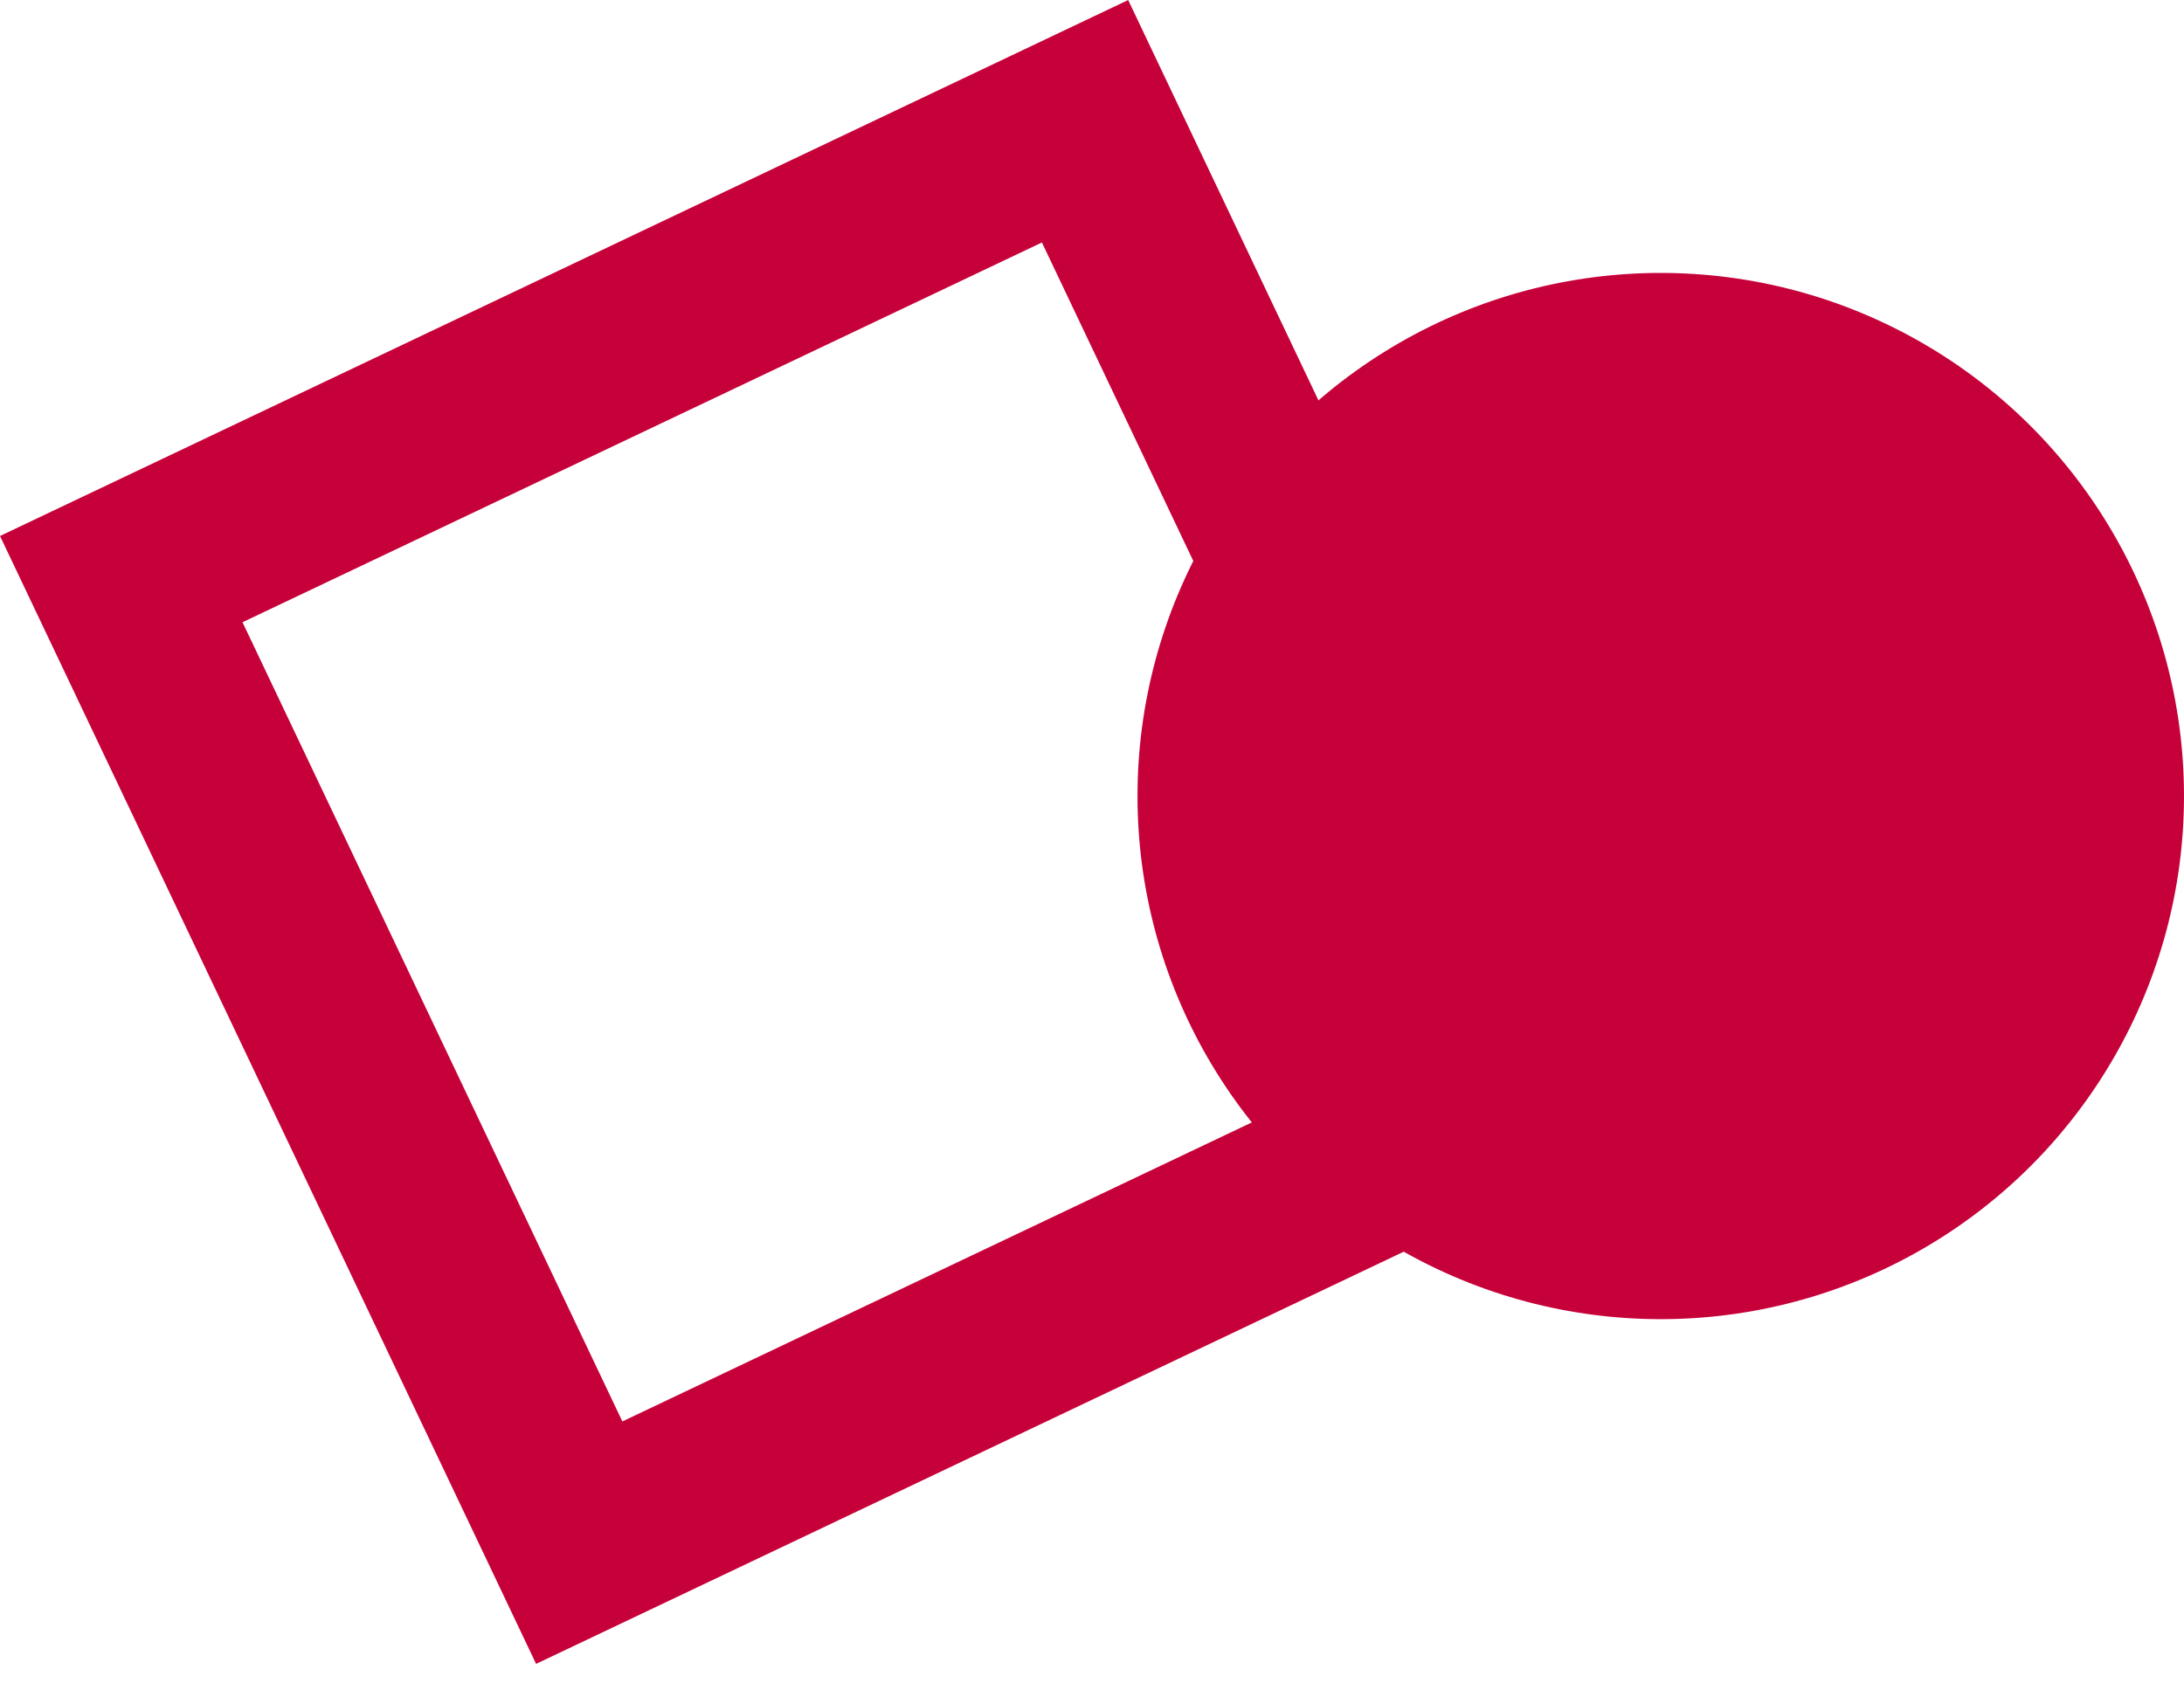
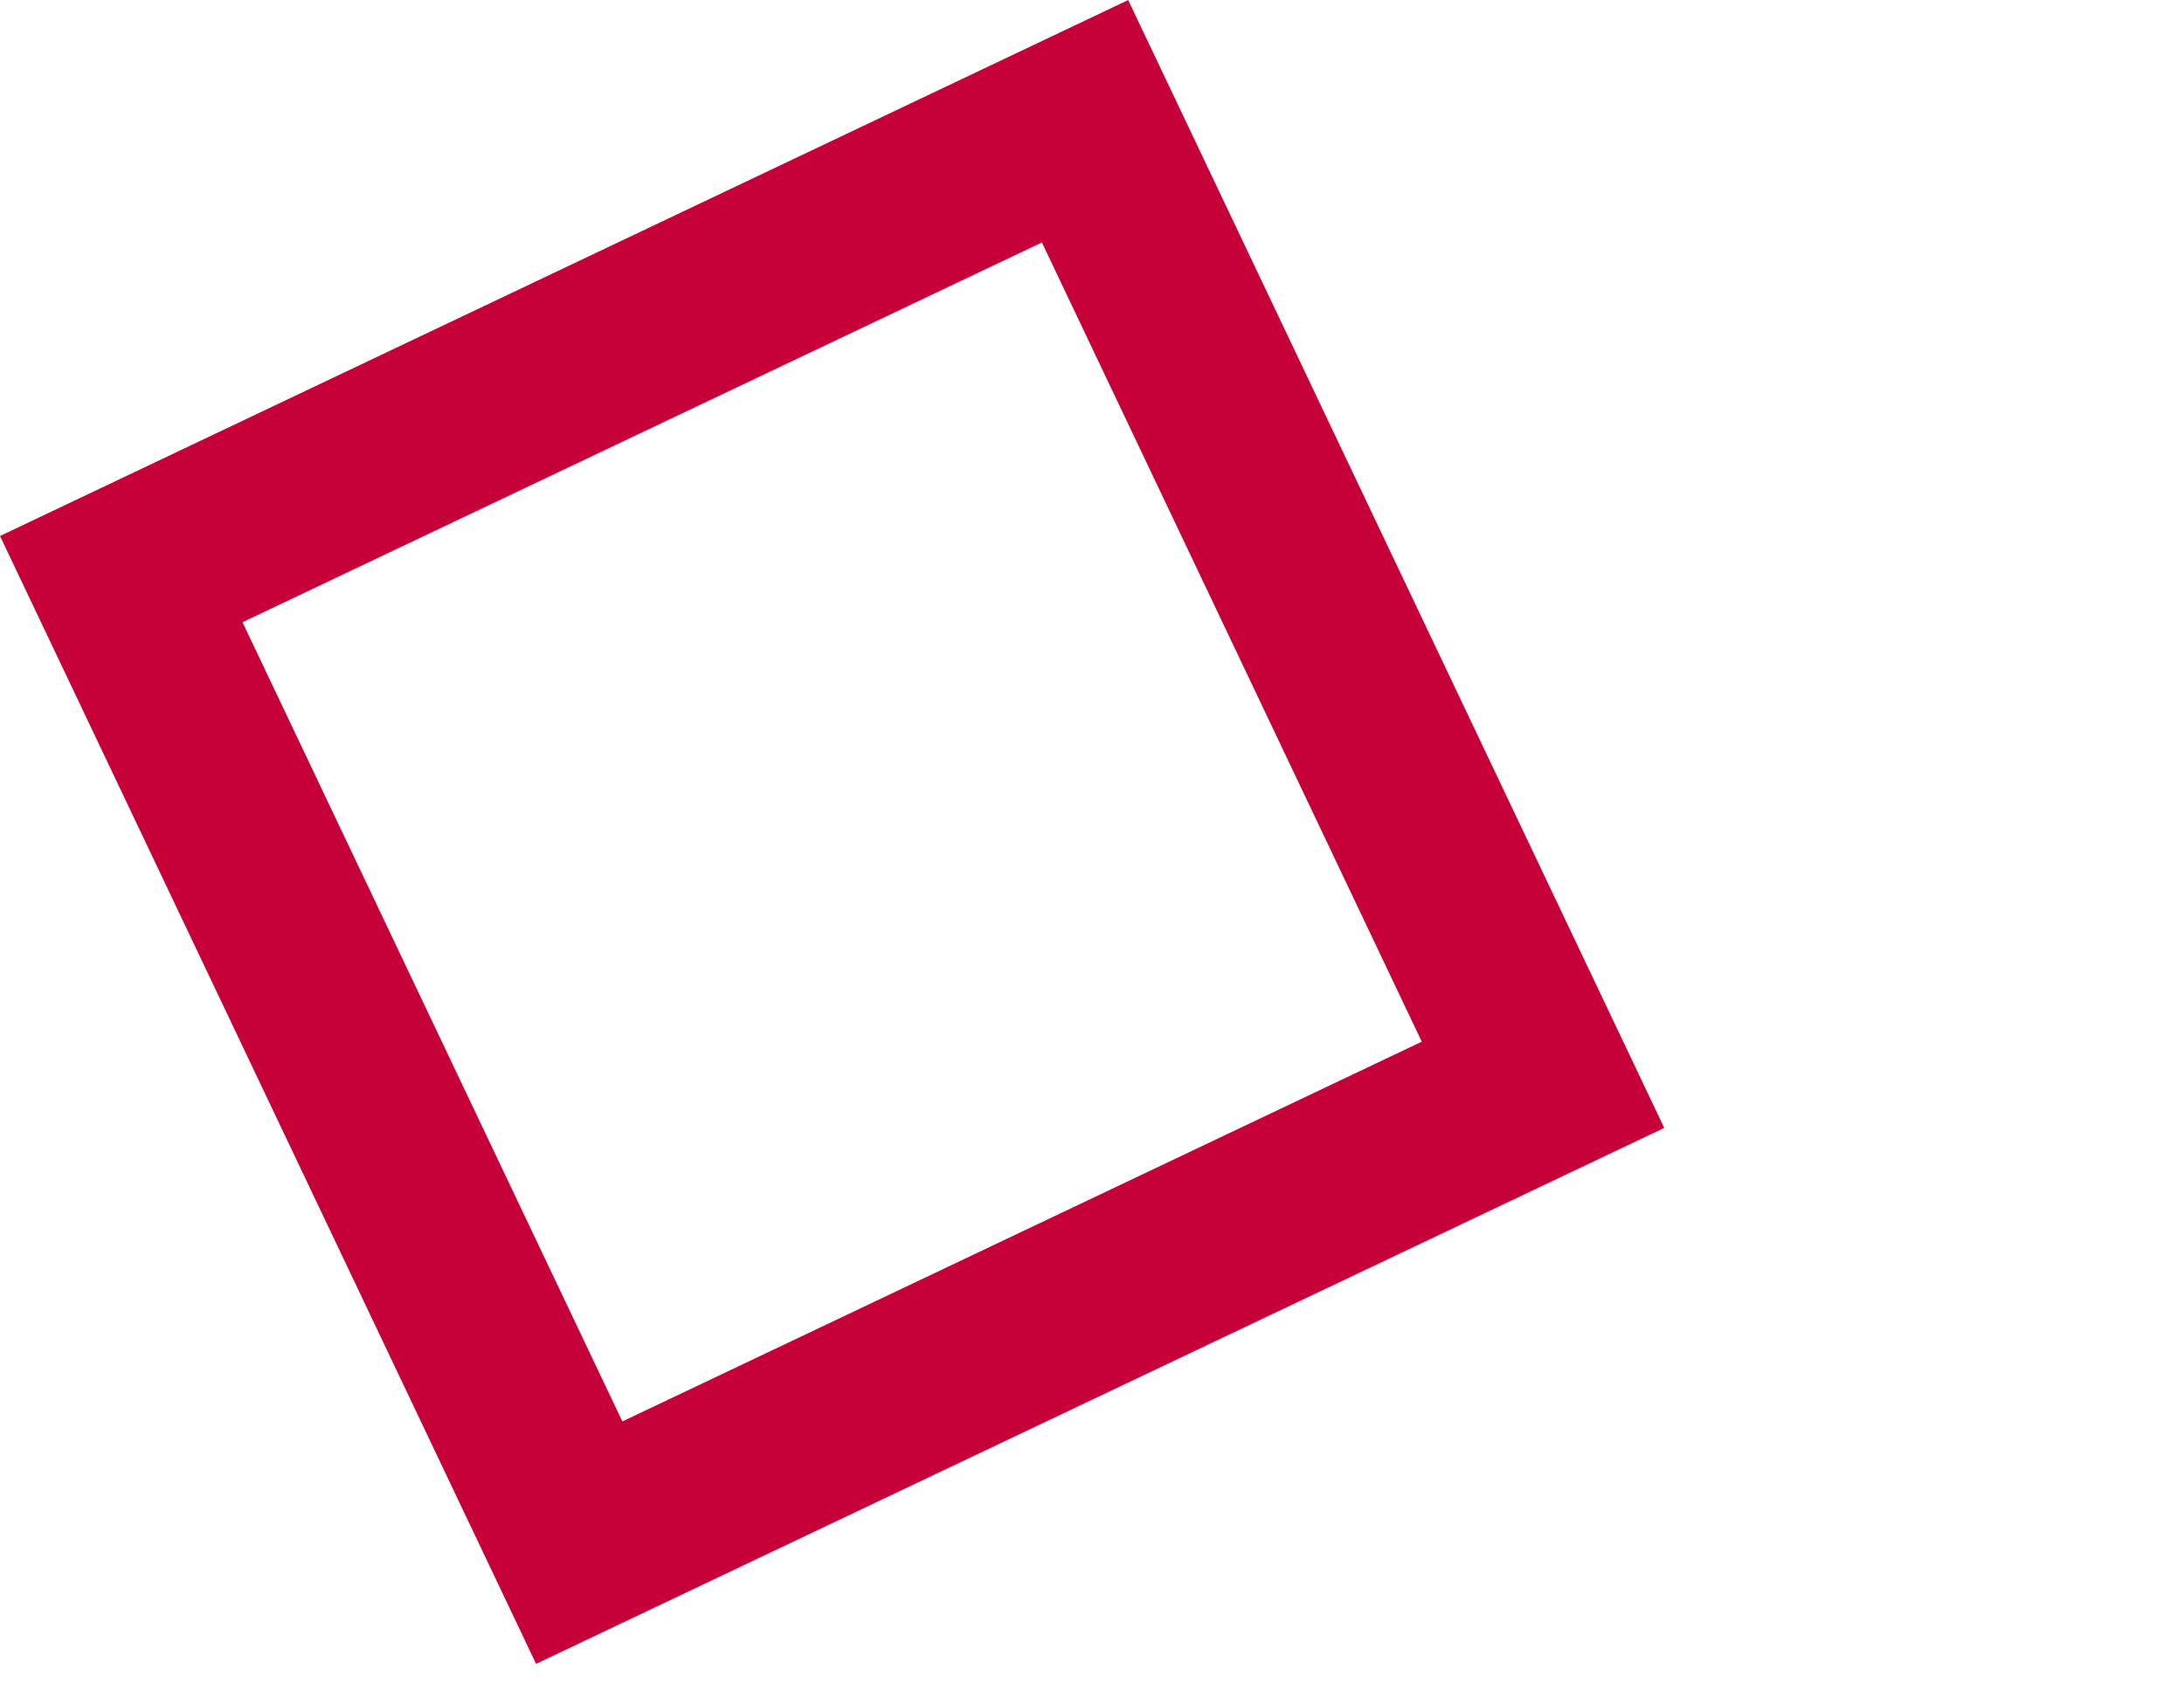
<svg xmlns="http://www.w3.org/2000/svg" width="48" height="37" viewBox="0 0 48 37" fill="none">
-   <circle cx="36.5" cy="17.5" r="11.5" fill="#C60139" />
  <rect x="2.665" y="12.731" width="23.452" height="23.452" transform="rotate(-25.416 2.665 12.731)" stroke="#C60139" stroke-width="4" />
</svg>